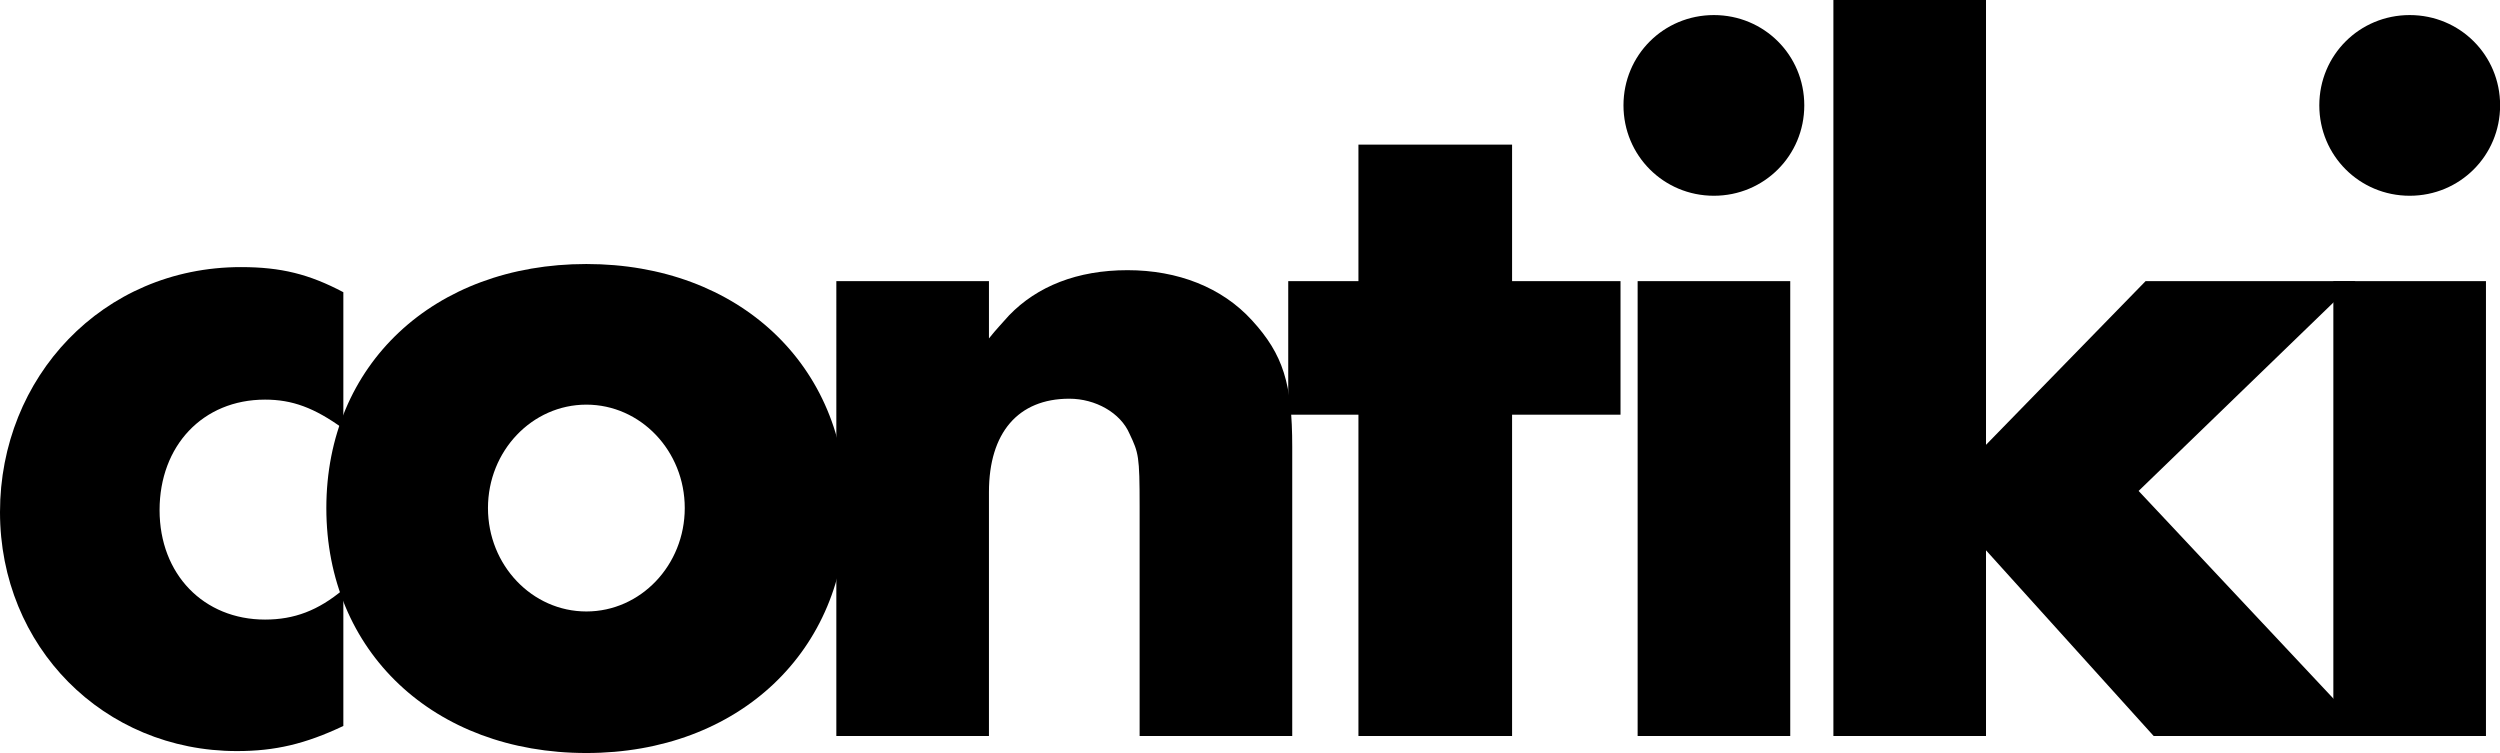
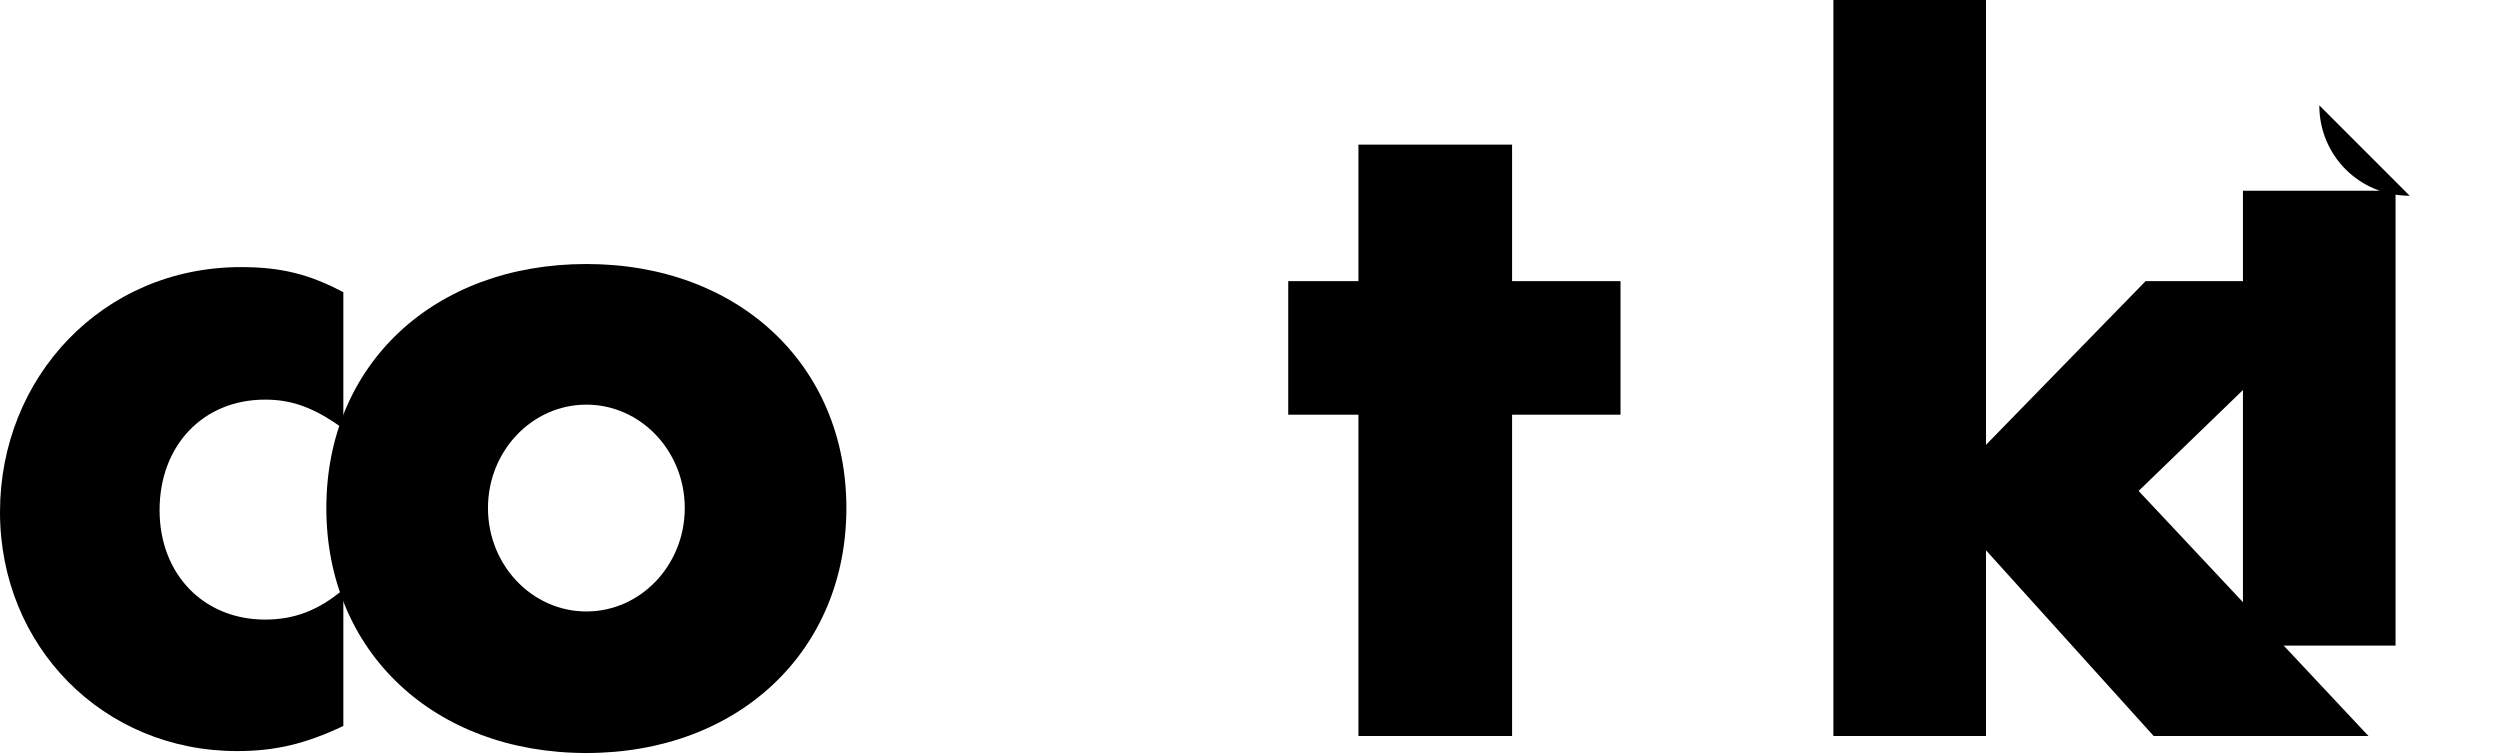
<svg xmlns="http://www.w3.org/2000/svg" id="Layer_1" viewBox="0 0 219.02 65.97">
  <path d="M20.76,65.8C9.06,65.8,0,56.65,0,44.86S8.97,23.4,21.11,23.4c3.52,0,5.98,.62,8.97,2.2v11.96c-2.55-1.85-4.49-2.55-6.86-2.55-5.46,0-9.24,4.05-9.24,9.68s3.87,9.59,9.24,9.59c2.55,0,4.66-.79,6.86-2.64v11.96c-3.34,1.58-5.98,2.2-9.32,2.2" />
  <path d="M51.37,65.97c-13.37,0-22.78-8.89-22.78-21.46s9.41-21.38,22.78-21.38,22.78,8.89,22.78,21.38-9.41,21.46-22.78,21.46m0-30.52c-4.75,0-8.62,4.05-8.62,9.06s3.87,9.06,8.62,9.06,8.62-4.05,8.62-9.06-3.87-9.06-8.62-9.06" />
-   <path d="M99.84,64.48v-20.14c0-4.4-.09-4.66-.88-6.33-.79-1.85-2.99-3.08-5.28-3.08-4.49,0-7.04,2.99-7.04,8.18v21.37h-13.37V24.63h13.37v5.02c.62-.79,1.23-1.41,1.76-2.02,2.46-2.55,5.98-3.96,10.38-3.96s8.27,1.5,10.91,4.4c2.73,2.99,3.52,5.54,3.52,11.08v25.33h-13.37Z" />
  <polygon points="119.01 12.67 119.01 24.63 112.86 24.63 112.86 36.33 119.01 36.33 119.01 64.48 132.47 64.48 132.47 36.33 141.97 36.33 141.97 24.63 132.47 24.63 132.47 12.67 119.01 12.67" />
-   <path d="M150.15,17.15c-4.4,0-7.92-3.52-7.92-7.92s3.52-7.91,7.92-7.91,7.92,3.51,7.92,7.91-3.52,7.92-7.92,7.92m-6.68,7.48h13.37v39.85h-13.37V24.63Z" />
  <polygon points="160.62 0 160.62 64.48 173.99 64.48 173.99 48.21 188.68 64.48 207.5 64.48 187.36 43.01 206.36 24.63 187.97 24.63 173.99 38.97 173.99 0 160.62 0" />
-   <path d="M211.11,17.15c-4.4,0-7.92-3.52-7.92-7.92s3.52-7.91,7.92-7.91,7.92,3.51,7.92,7.91-3.52,7.92-7.92,7.92m-6.69,7.48h13.37v39.85h-13.37V24.63Z" />
+   <path d="M211.11,17.15c-4.4,0-7.92-3.52-7.92-7.92m-6.69,7.48h13.37v39.85h-13.37V24.63Z" />
</svg>